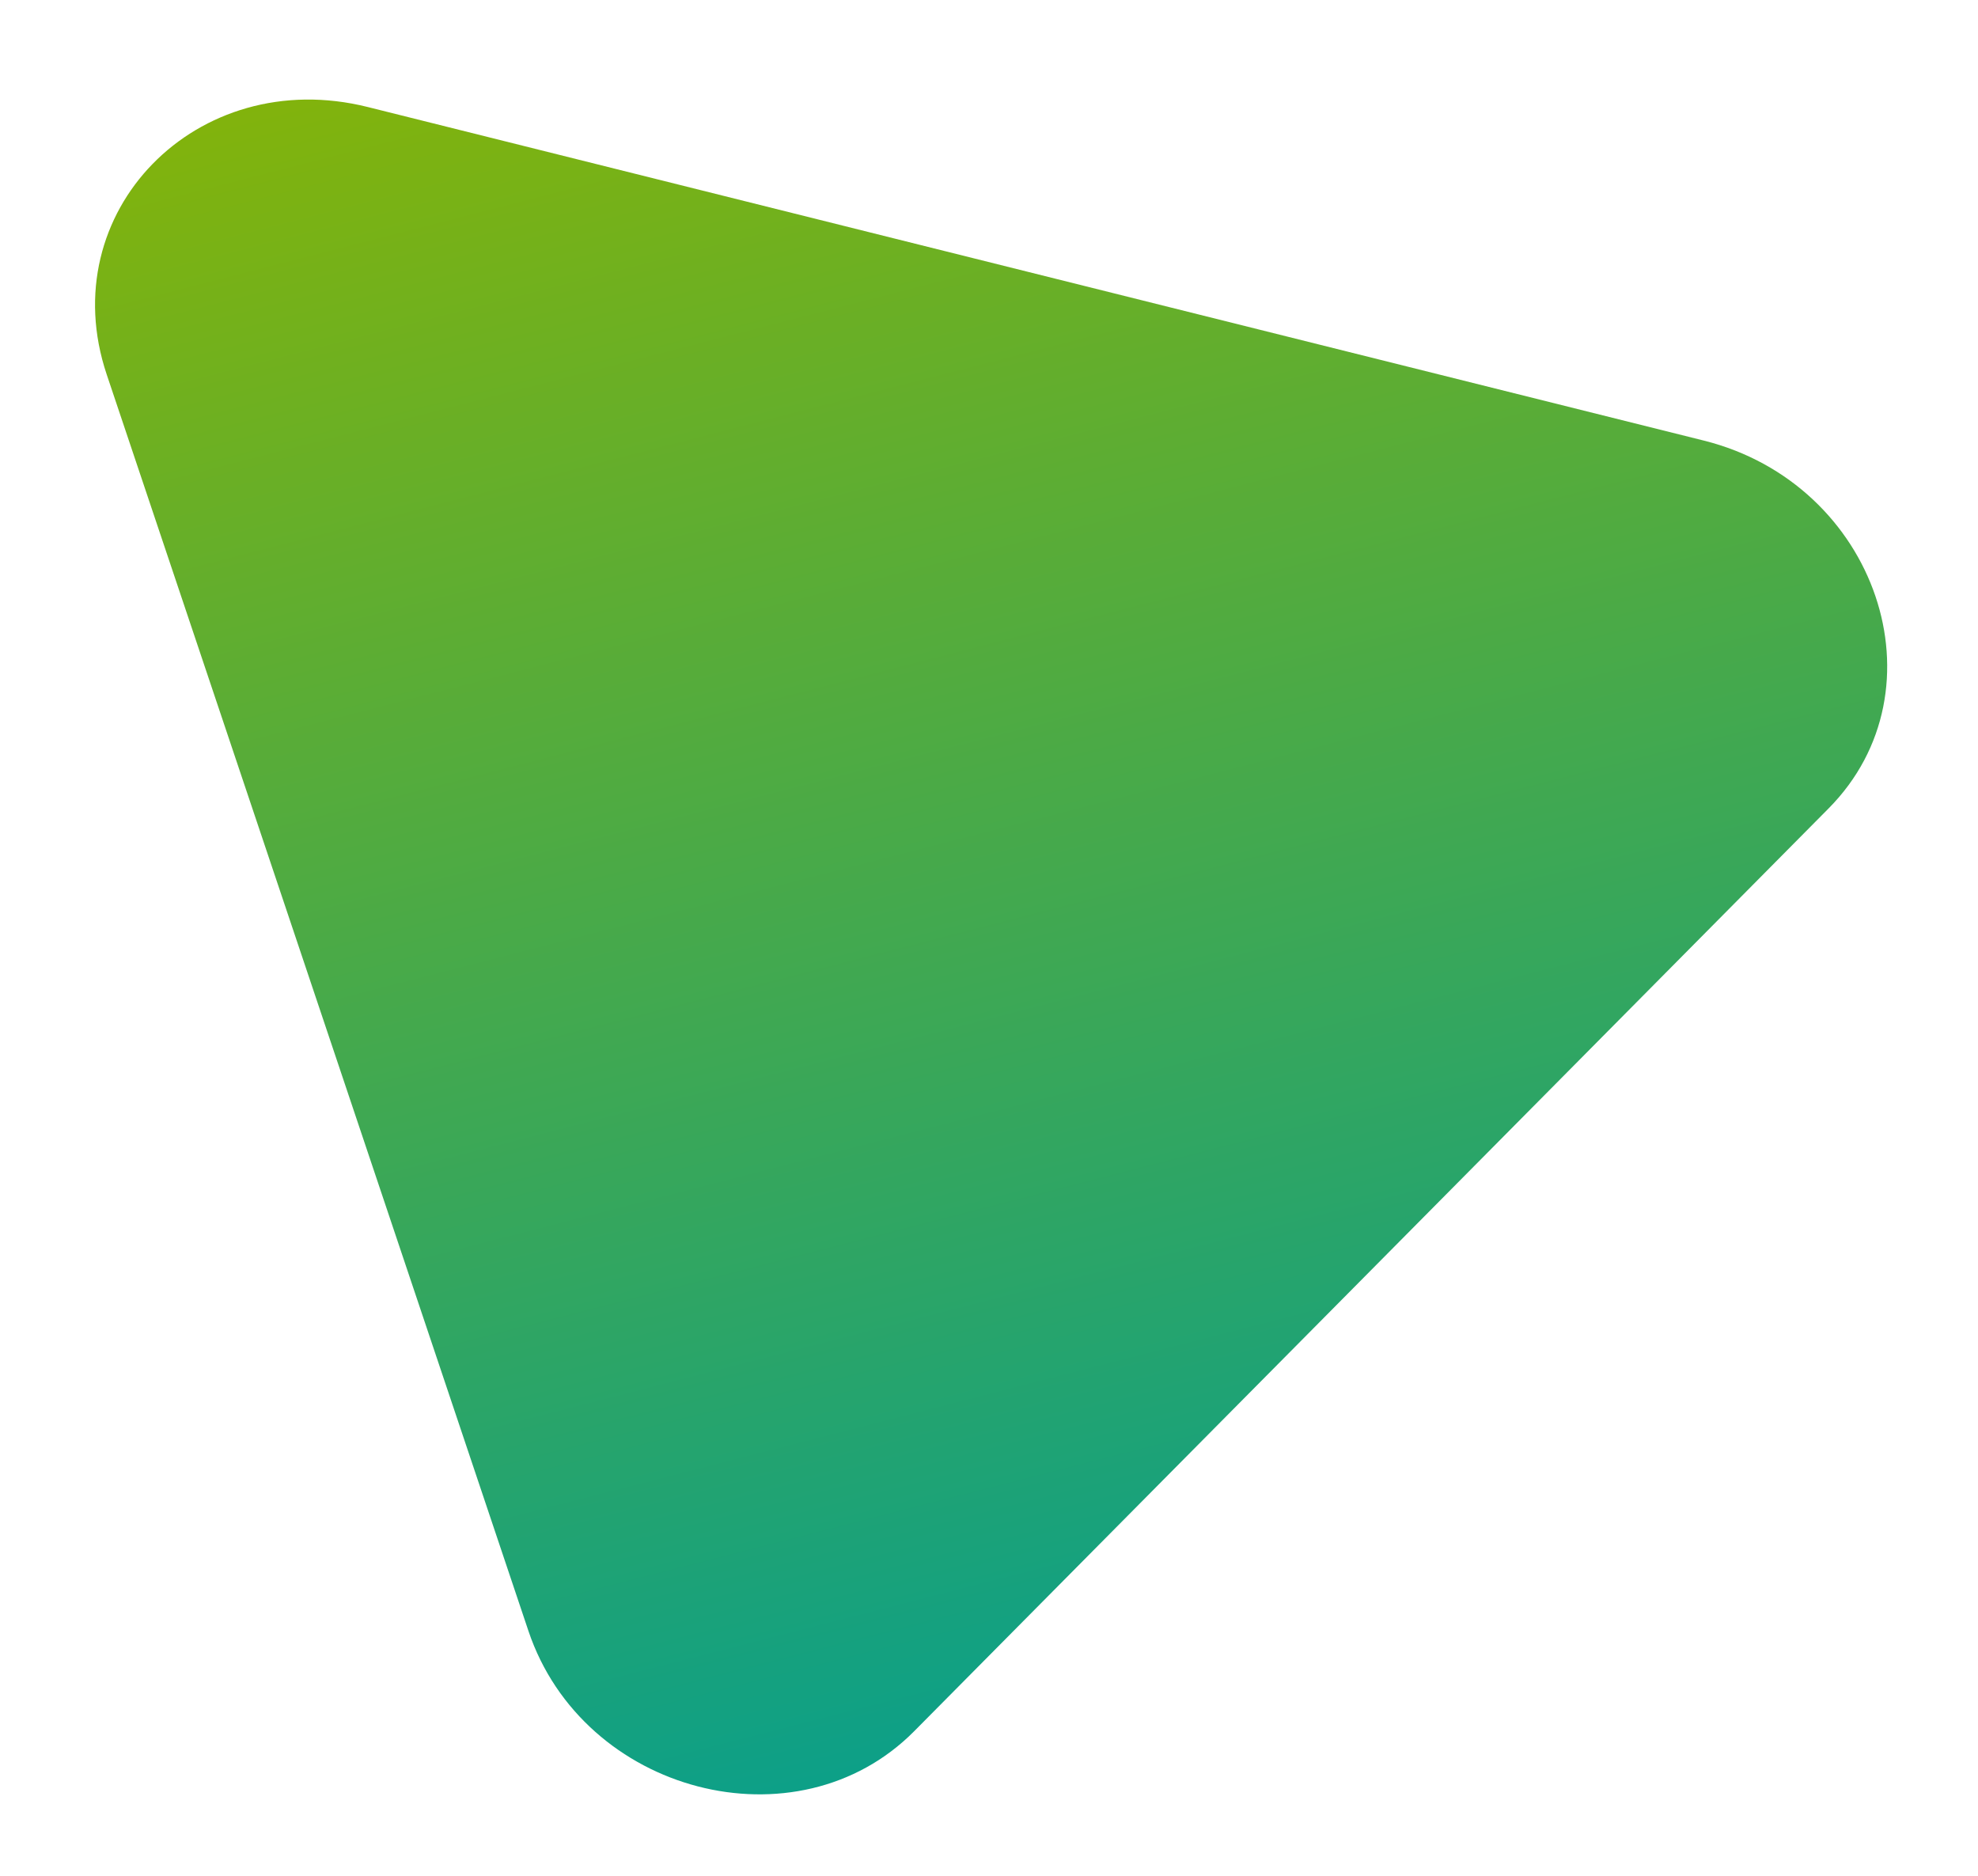
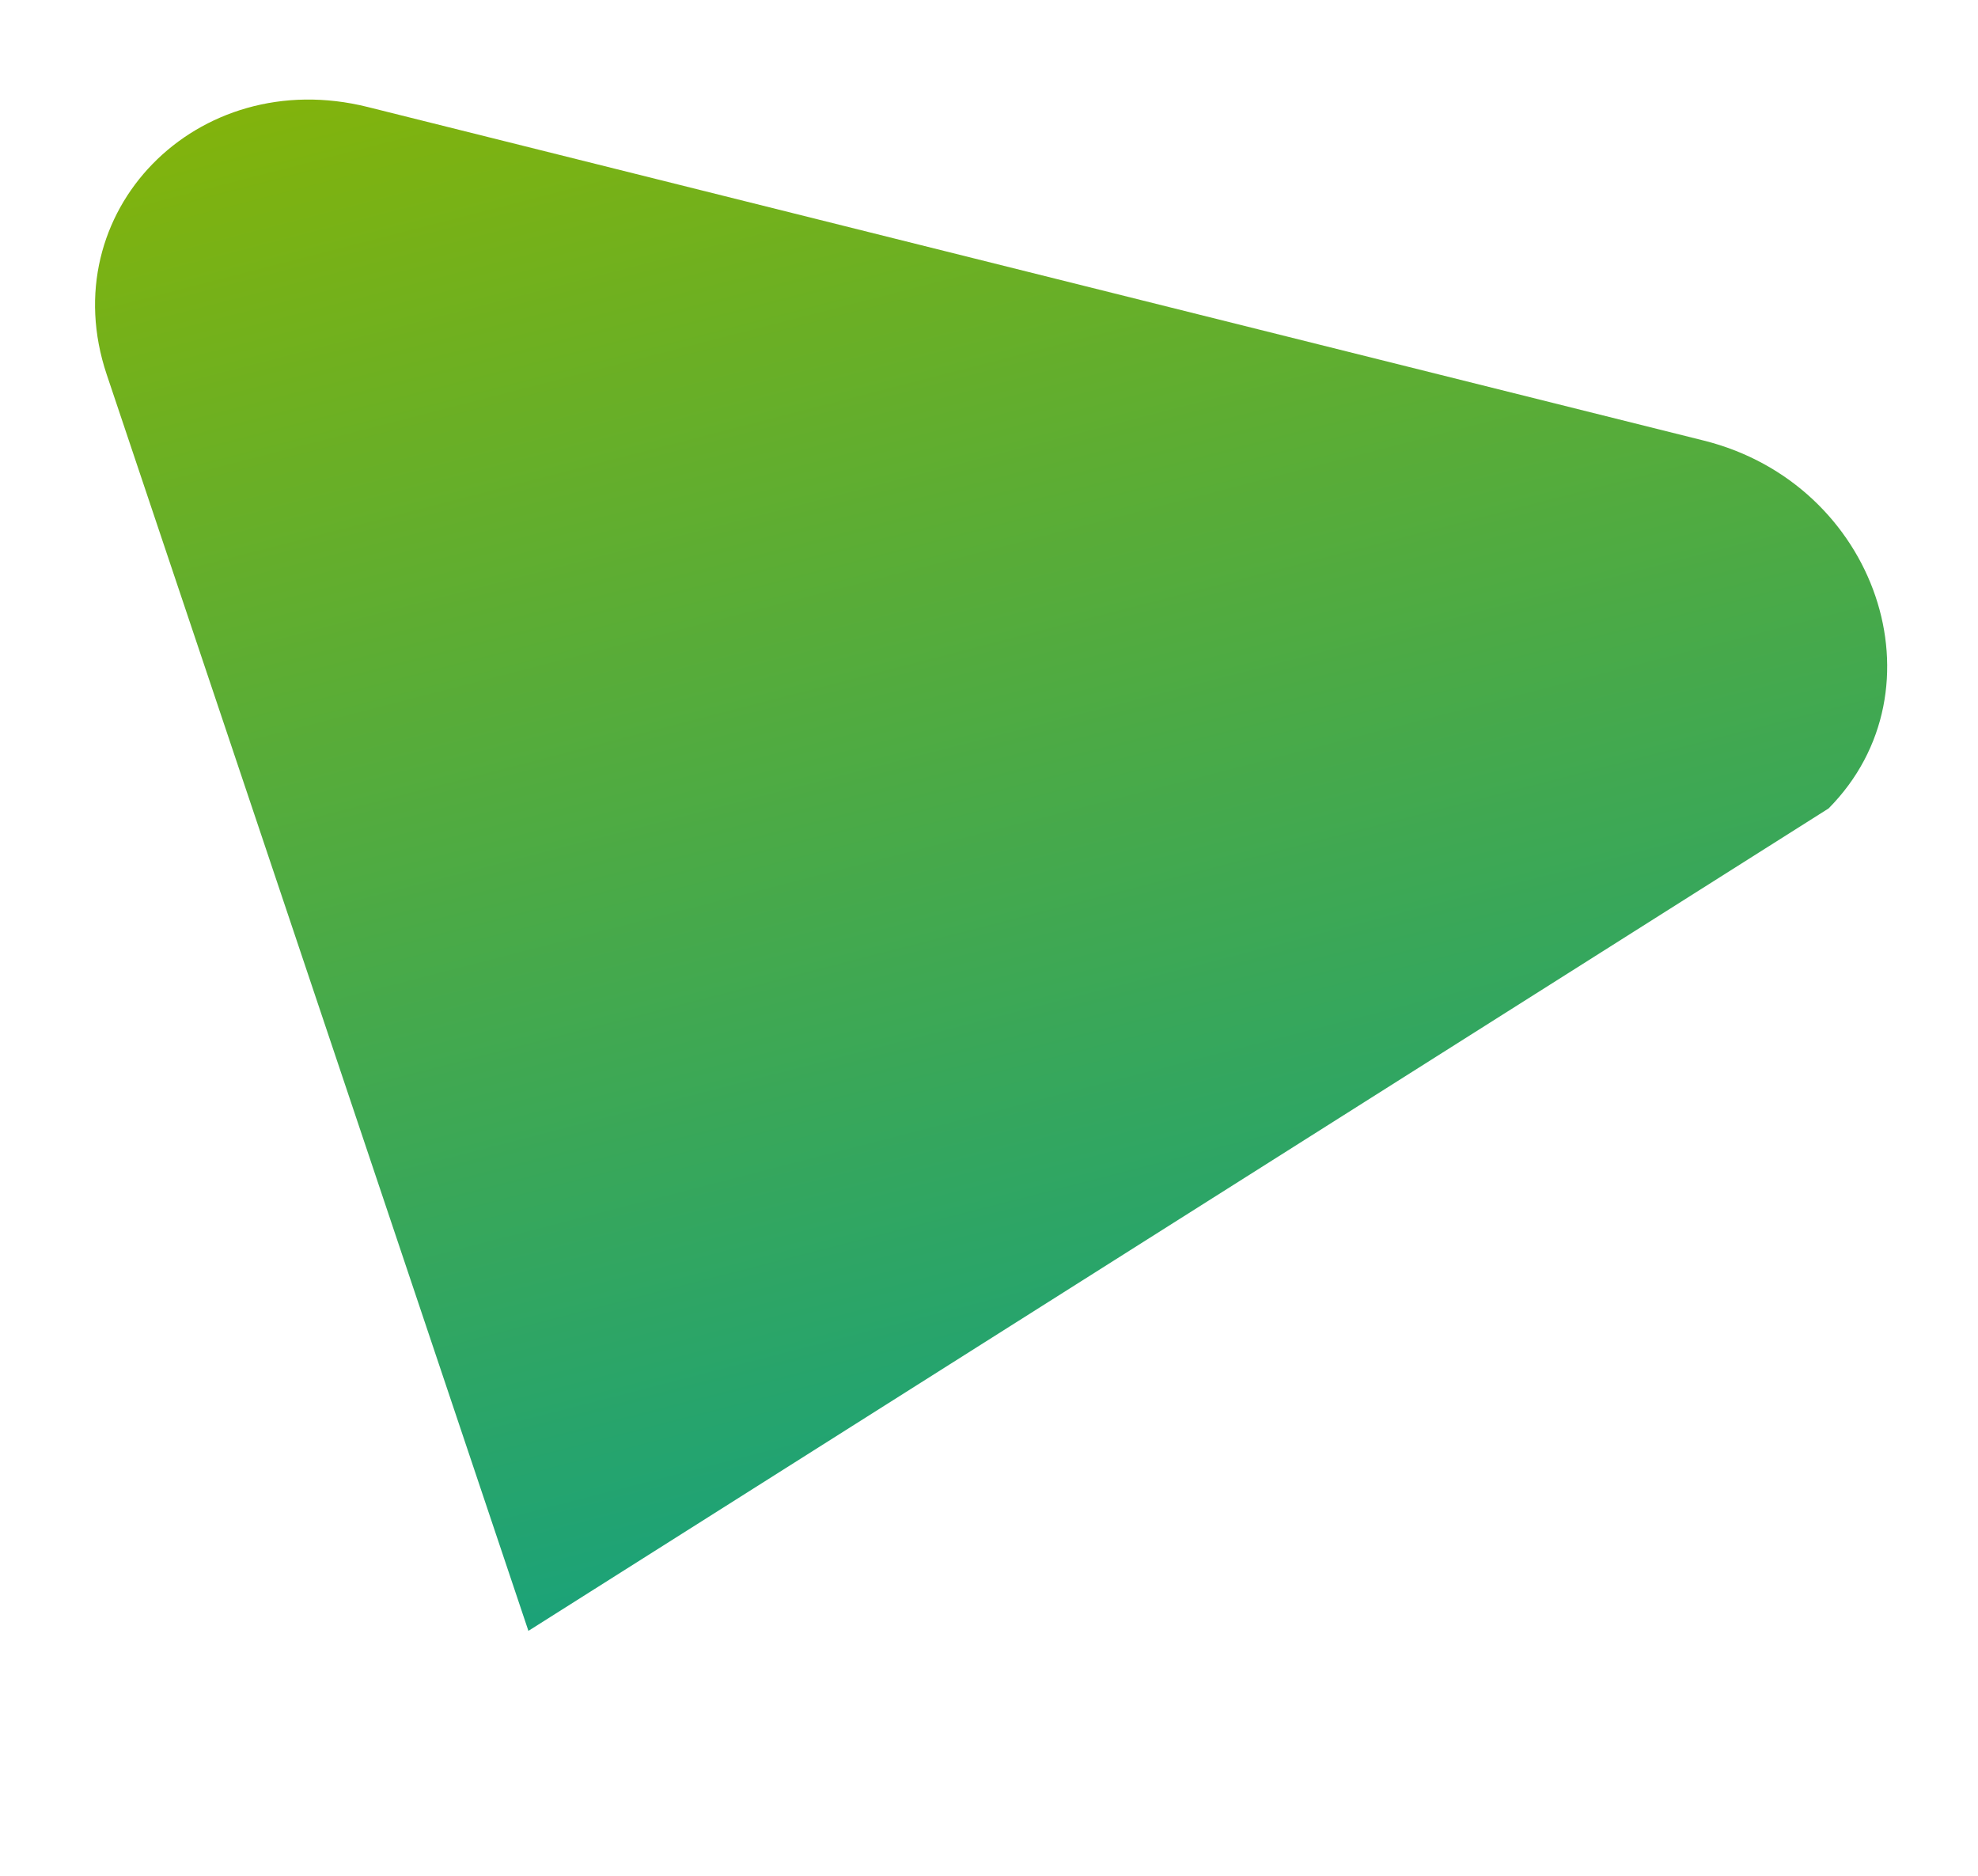
<svg xmlns="http://www.w3.org/2000/svg" width="97" height="92" viewBox="0 0 97 92" fill="none">
  <g filter="url(#filter0_f_3798_7188)">
-     <path d="M89.672 39.645C95.462 33.803 92.044 23.725 83.553 21.605L18.032 5.247C9.644 3.152 2.562 10.41 5.233 18.365L25.913 79.974C28.593 87.958 39.089 90.689 44.831 84.895L89.672 39.645Z" fill="url(#paint0_linear_3798_7188)" />
+     <path d="M89.672 39.645C95.462 33.803 92.044 23.725 83.553 21.605L18.032 5.247C9.644 3.152 2.562 10.41 5.233 18.365L25.913 79.974L89.672 39.645Z" fill="url(#paint0_linear_3798_7188)" />
  </g>
  <defs>
    <filter id="filter0_f_3798_7188" x="0.66" y="0.882" width="95.887" height="91.109" filterUnits="userSpaceOnUse" color-interpolation-filters="sRGB">
      <feFlood flood-opacity="0" result="BackgroundImageFix" />
      <feBlend mode="normal" in="SourceGraphic" in2="BackgroundImageFix" result="shape" />
      <feGaussianBlur stdDeviation="2" result="effect1_foregroundBlur_3798_7188" />
    </filter>
    <linearGradient id="paint0_linear_3798_7188" x1="42.913" y1="-10.676" x2="68.438" y2="88.516" gradientUnits="userSpaceOnUse">
      <stop stop-color="#8CB501" />
      <stop offset="1" stop-color="#029E93" />
    </linearGradient>
  </defs>
</svg>